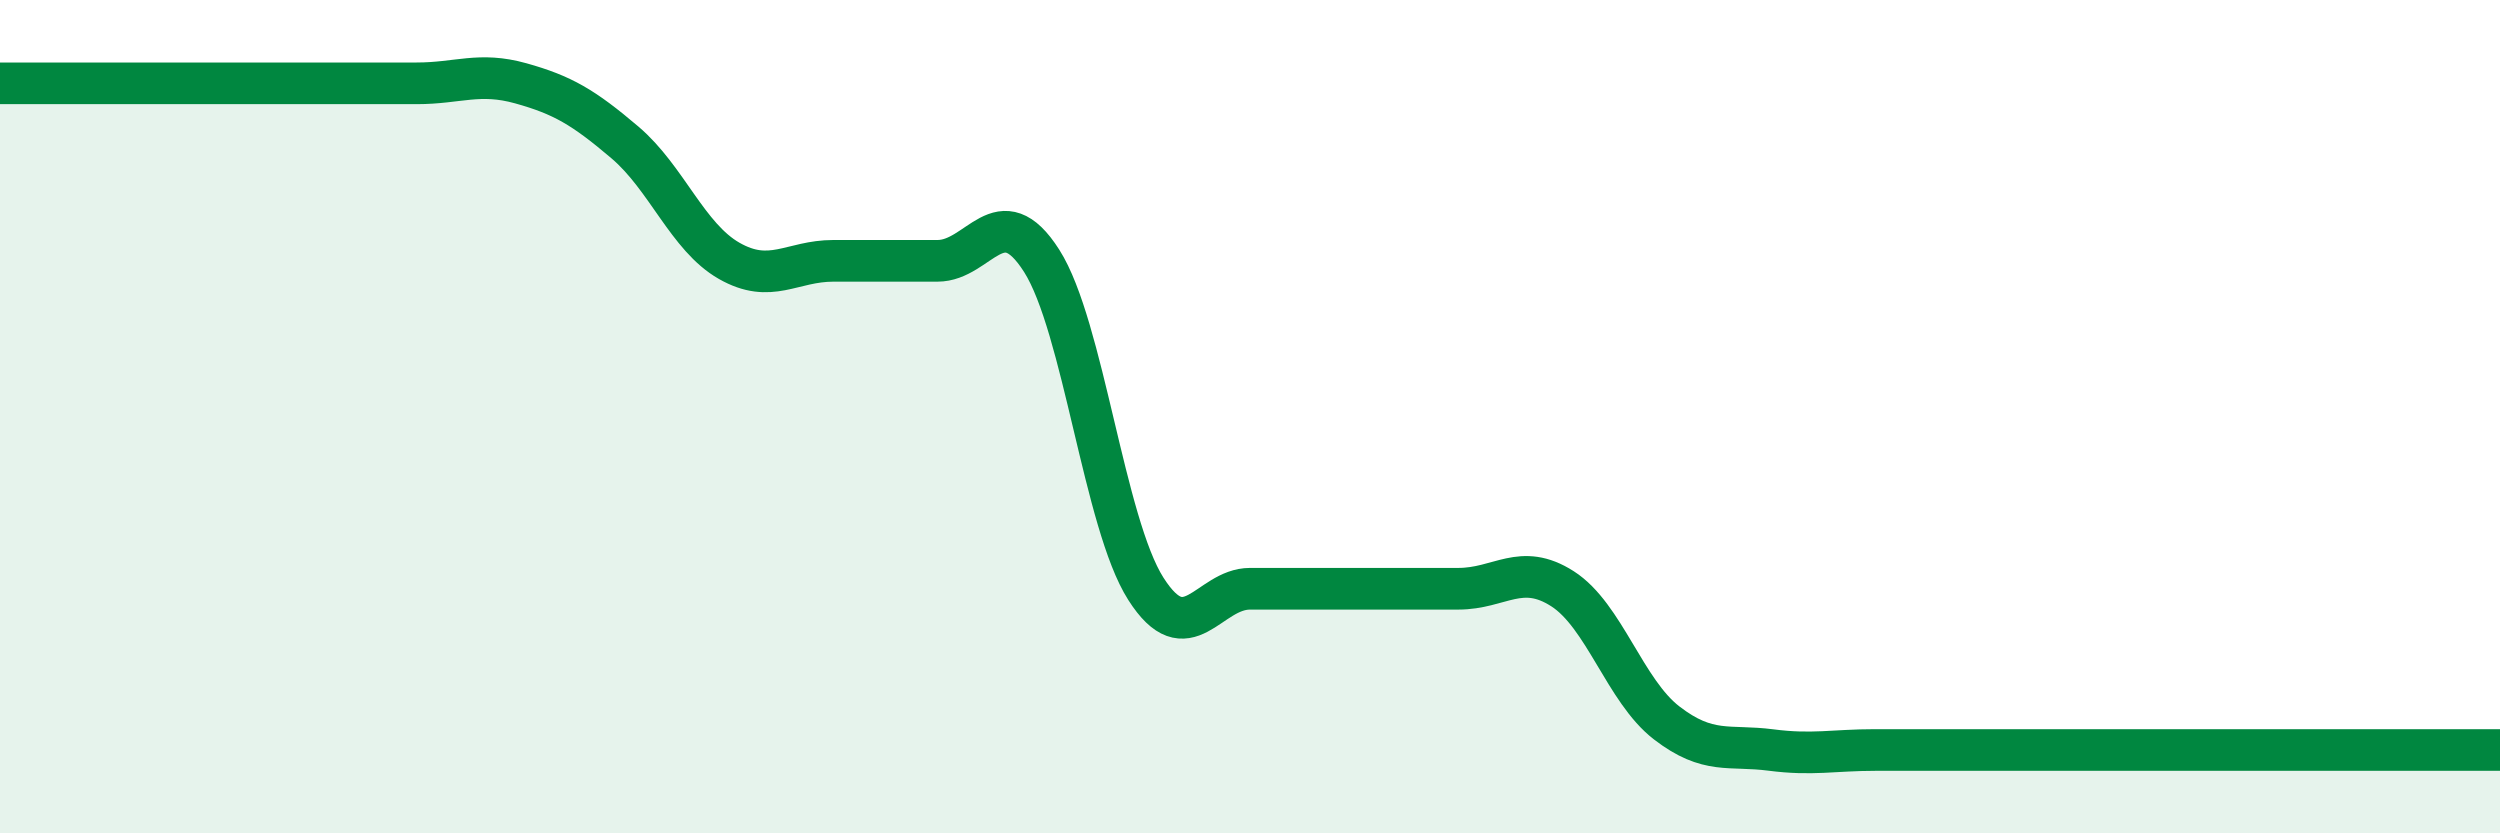
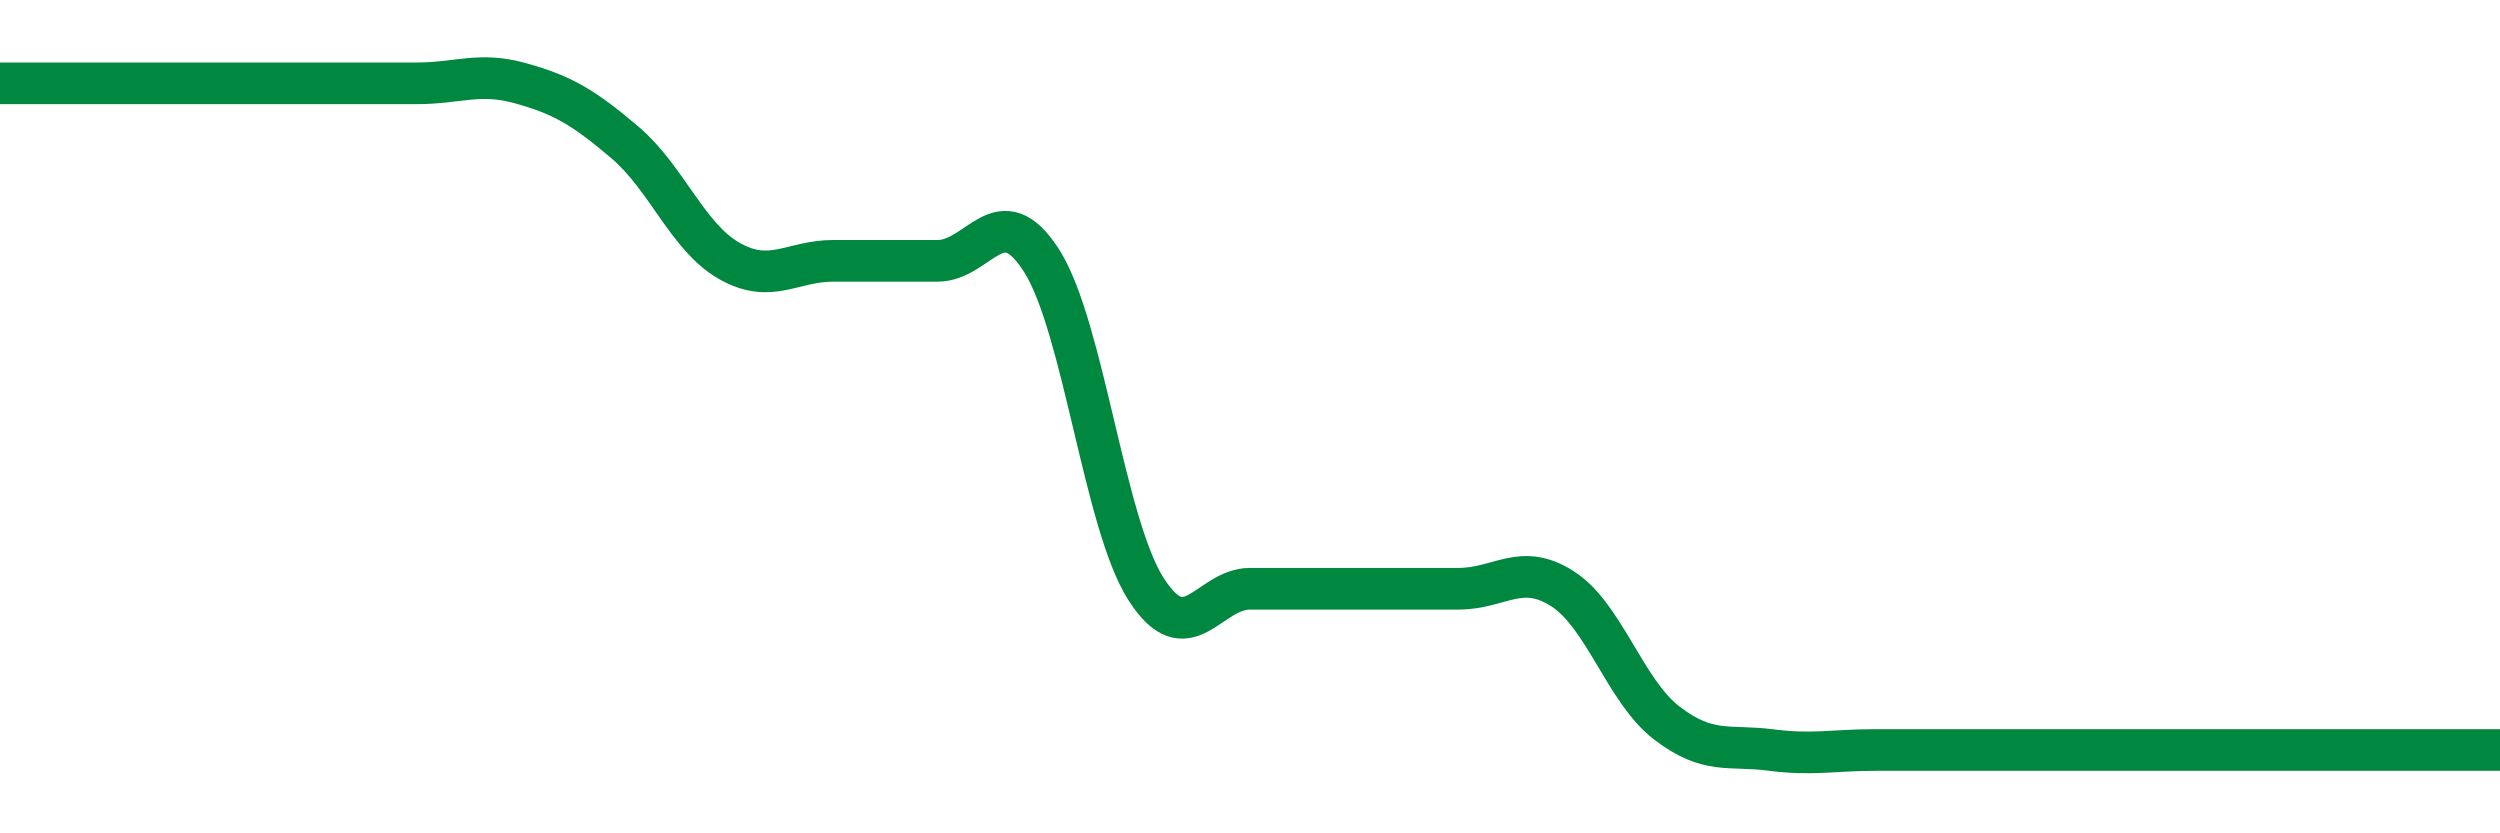
<svg xmlns="http://www.w3.org/2000/svg" width="60" height="20" viewBox="0 0 60 20">
-   <path d="M 0,2 C 0.5,2 1.5,2 2.5,2 C 3.5,2 4,2 5,2 C 6,2 6.5,2 7.5,2 C 8.5,2 9,2 10,2 C 11,2 11.5,1.72 12.5,2 C 13.5,2.28 14,2.57 15,3.42 C 16,4.27 16.5,5.69 17.5,6.26 C 18.5,6.83 19,6.26 20,6.26 C 21,6.26 21.5,6.26 22.5,6.26 C 23.5,6.26 24,4.69 25,6.26 C 26,7.83 26.5,12.56 27.5,14.13 C 28.5,15.7 29,14.13 30,14.13 C 31,14.13 31.5,14.13 32.5,14.13 C 33.5,14.13 34,14.13 35,14.13 C 36,14.13 36.5,13.49 37.5,14.13 C 38.5,14.77 39,16.58 40,17.35 C 41,18.12 41.5,17.87 42.5,18 C 43.5,18.13 44,18 45,18 C 46,18 46.5,18 47.5,18 C 48.5,18 49,18 50,18 C 51,18 51.5,18 52.5,18 C 53.5,18 53.5,18 55,18 C 56.5,18 59,18 60,18L60 20L0 20Z" fill="#008740" opacity="0.1" stroke-linecap="round" stroke-linejoin="round" />
  <path d="M 0,2 C 0.5,2 1.5,2 2.5,2 C 3.5,2 4,2 5,2 C 6,2 6.5,2 7.5,2 C 8.5,2 9,2 10,2 C 11,2 11.5,1.72 12.5,2 C 13.5,2.28 14,2.57 15,3.42 C 16,4.27 16.5,5.69 17.5,6.26 C 18.5,6.83 19,6.26 20,6.26 C 21,6.26 21.5,6.26 22.5,6.26 C 23.5,6.26 24,4.69 25,6.26 C 26,7.83 26.5,12.56 27.5,14.13 C 28.5,15.7 29,14.13 30,14.13 C 31,14.13 31.5,14.13 32.5,14.13 C 33.5,14.13 34,14.13 35,14.13 C 36,14.13 36.5,13.49 37.5,14.13 C 38.5,14.77 39,16.58 40,17.35 C 41,18.12 41.5,17.87 42.5,18 C 43.5,18.13 44,18 45,18 C 46,18 46.5,18 47.5,18 C 48.5,18 49,18 50,18 C 51,18 51.5,18 52.5,18 C 53.5,18 53.5,18 55,18 C 56.5,18 59,18 60,18" stroke="#008740" stroke-width="1" fill="none" stroke-linecap="round" stroke-linejoin="round" />
</svg>